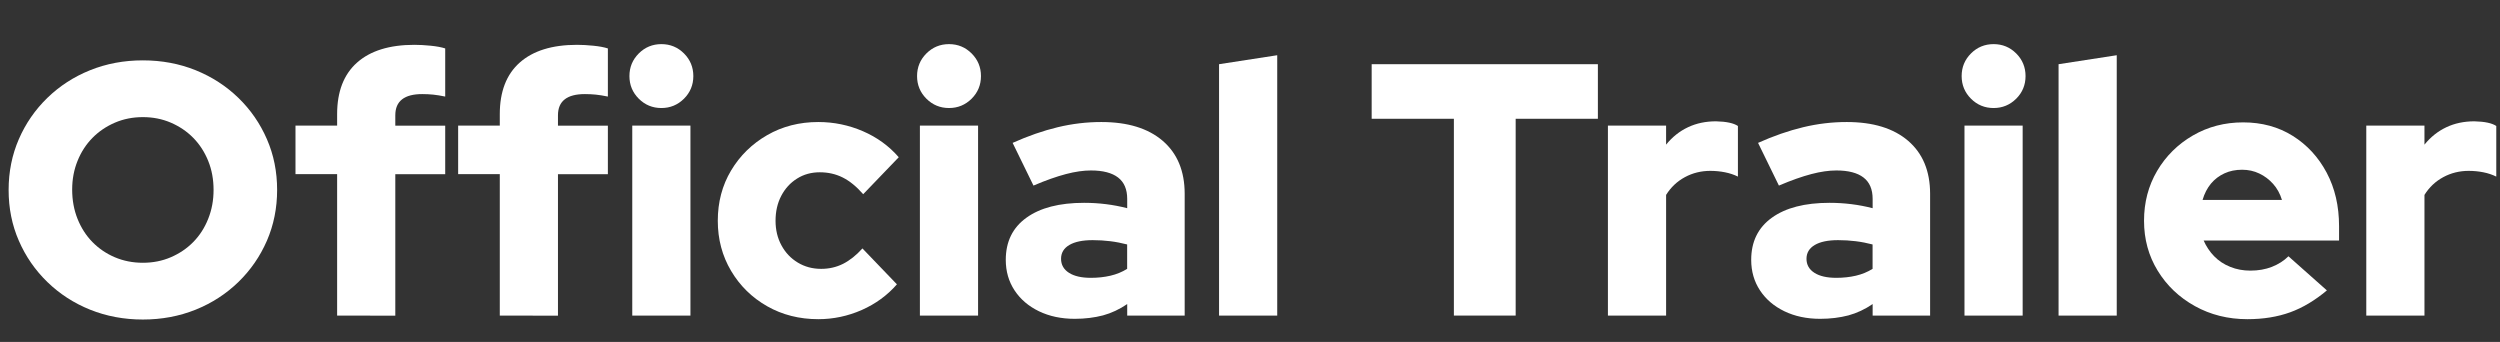
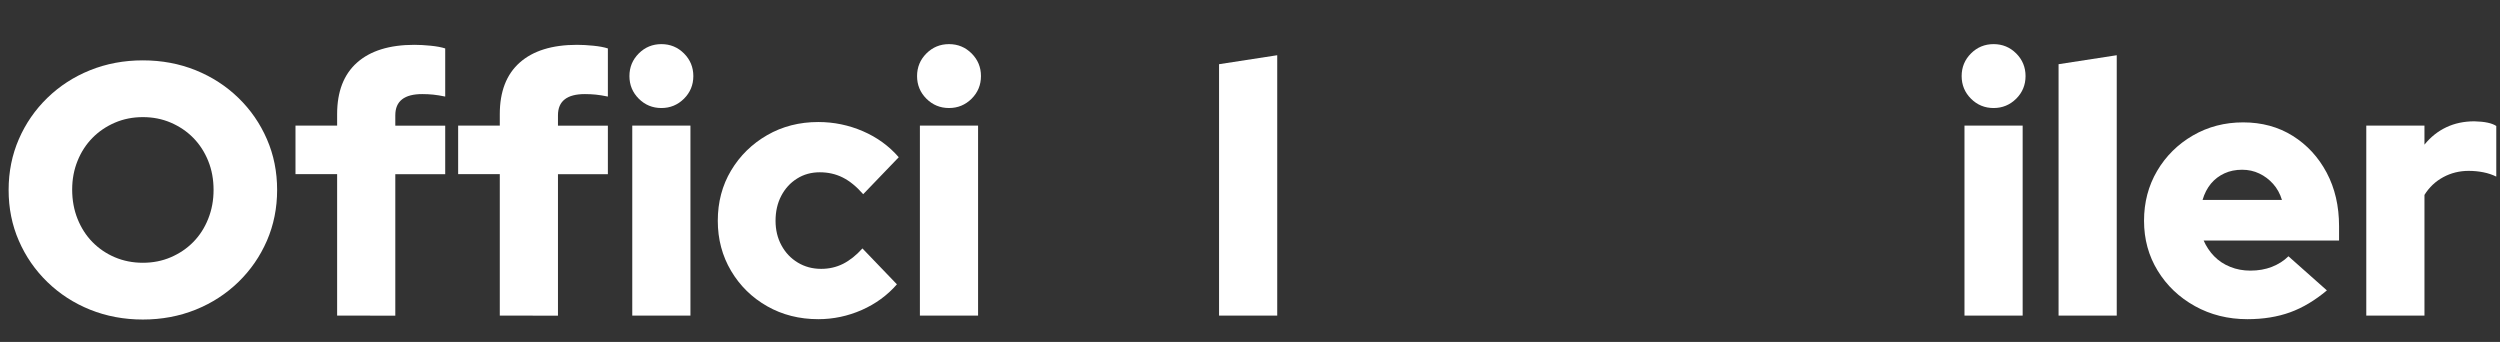
<svg xmlns="http://www.w3.org/2000/svg" version="1.1" id="圖層_1" x="0px" y="0px" viewBox="0 0 423.28 57.89" style="enable-background:new 0 0 423.28 57.89;" xml:space="preserve">
  <rect x="0" y="0" width="423.28" height="57.89" fill="#333333" stroke="none" />
  <style type="text/css">
	.st0{fill:#FFFFFF;}
</style>
  <g>
    <path class="st0" d="M24.19,54.1c-3.2,0-6.18-0.56-8.94-1.67c-2.76-1.11-5.17-2.68-7.23-4.68c-2.07-2.01-3.68-4.34-4.83-6.99   c-1.16-2.65-1.73-5.52-1.73-8.6c0-3.08,0.58-5.95,1.73-8.6c1.15-2.65,2.77-4.99,4.83-6.99c2.07-2.01,4.48-3.57,7.23-4.68   c2.76-1.11,5.73-1.67,8.94-1.67c3.2,0,6.18,0.56,8.94,1.67c2.76,1.12,5.17,2.68,7.23,4.68c2.07,2.01,3.68,4.34,4.83,6.99   c1.16,2.66,1.73,5.52,1.73,8.6c0,3.08-0.58,5.95-1.73,8.6c-1.16,2.66-2.77,4.99-4.83,6.99c-2.07,2.01-4.48,3.57-7.23,4.68   C30.37,53.54,27.39,54.1,24.19,54.1z M24.19,44.49c1.7,0,3.28-0.31,4.74-0.94c1.46-0.63,2.73-1.49,3.8-2.58   c1.07-1.09,1.92-2.4,2.52-3.92c0.61-1.52,0.91-3.15,0.91-4.89c0-1.78-0.3-3.42-0.91-4.92c-0.61-1.5-1.45-2.8-2.52-3.89   c-1.07-1.09-2.34-1.95-3.8-2.58c-1.46-0.63-3.04-0.94-4.74-0.94c-1.7,0-3.28,0.31-4.74,0.94c-1.46,0.63-2.73,1.49-3.8,2.58   c-1.07,1.09-1.92,2.39-2.52,3.89c-0.61,1.5-0.91,3.12-0.91,4.86c0,1.78,0.3,3.44,0.91,4.96c0.61,1.52,1.45,2.83,2.52,3.92   c1.07,1.09,2.34,1.96,3.8,2.58C20.91,44.18,22.49,44.49,24.19,44.49z" />
    <path class="st0" d="M57.08,53.43V29.48h-7.05v-8.21h7.05v-1.95c0-3.81,1.12-6.72,3.37-8.72s5.48-3.01,9.7-3.01   c0.85,0,1.77,0.05,2.77,0.15c0.99,0.1,1.81,0.25,2.46,0.46v8.15c-0.77-0.16-1.45-0.27-2.04-0.33c-0.59-0.06-1.21-0.09-1.85-0.09   c-1.5,0-2.64,0.29-3.4,0.88c-0.77,0.59-1.16,1.49-1.16,2.71v1.76h8.45v8.21h-8.45v23.95H57.08z" />
    <path class="st0" d="M84.62,53.43V29.48h-7.05v-8.21h7.05v-1.95c0-3.81,1.12-6.72,3.37-8.72s5.48-3.01,9.7-3.01   c0.85,0,1.77,0.05,2.77,0.15c0.99,0.1,1.81,0.25,2.46,0.46v8.15c-0.77-0.16-1.45-0.27-2.04-0.33c-0.59-0.06-1.21-0.09-1.85-0.09   c-1.5,0-2.64,0.29-3.4,0.88c-0.77,0.59-1.16,1.49-1.16,2.71v1.76h8.45v8.21h-8.45v23.95H84.62z" />
    <path class="st0" d="M111.98,18.29c-1.5,0-2.78-0.53-3.83-1.58c-1.05-1.05-1.58-2.33-1.58-3.83c0-1.5,0.53-2.78,1.58-3.83   c1.05-1.05,2.33-1.58,3.83-1.58c1.5,0,2.78,0.53,3.83,1.58c1.05,1.05,1.58,2.33,1.58,3.83c0,1.5-0.53,2.78-1.58,3.83   C114.75,17.76,113.48,18.29,111.98,18.29z M107.05,53.43V21.27h9.85v32.16H107.05z" />
    <path class="st0" d="M138.55,54.04c-3.2,0-6.09-0.73-8.66-2.19c-2.57-1.46-4.61-3.46-6.11-5.99c-1.5-2.53-2.25-5.36-2.25-8.48   c0-3.16,0.75-6,2.25-8.51c1.5-2.51,3.54-4.51,6.11-5.99c2.57-1.48,5.46-2.22,8.66-2.22c2.63,0,5.15,0.52,7.54,1.55   c2.39,1.03,4.42,2.5,6.08,4.41l-6.02,6.26c-1.14-1.3-2.29-2.24-3.47-2.83c-1.18-0.59-2.47-0.88-3.89-0.88   c-1.42,0-2.7,0.35-3.83,1.06c-1.14,0.71-2.03,1.68-2.68,2.92c-0.65,1.24-0.97,2.65-0.97,4.23c0,1.54,0.33,2.93,1,4.16   c0.67,1.24,1.59,2.21,2.77,2.92c1.18,0.71,2.49,1.06,3.95,1.06c1.34,0,2.57-0.28,3.71-0.85c1.13-0.57,2.23-1.44,3.28-2.61   l5.84,6.08c-1.62,1.86-3.61,3.31-5.96,4.35C143.55,53.52,141.1,54.04,138.55,54.04z" />
    <path class="st0" d="M160.68,18.29c-1.5,0-2.78-0.53-3.83-1.58c-1.05-1.05-1.58-2.33-1.58-3.83c0-1.5,0.53-2.78,1.58-3.83   c1.05-1.05,2.33-1.58,3.83-1.58c1.5,0,2.78,0.53,3.83,1.58c1.05,1.05,1.58,2.33,1.58,3.83c0,1.5-0.53,2.78-1.58,3.83   C163.45,17.76,162.18,18.29,160.68,18.29z M155.75,53.43V21.27h9.85v32.16H155.75z" />
-     <path class="st0" d="M181.96,53.98c-2.27,0-4.29-0.43-6.05-1.28c-1.76-0.85-3.14-2.03-4.13-3.53c-0.99-1.5-1.49-3.22-1.49-5.17   c0-3.08,1.16-5.46,3.5-7.14c2.33-1.68,5.58-2.52,9.76-2.52c2.51,0,4.94,0.3,7.3,0.91v-1.58c0-1.62-0.52-2.83-1.55-3.62   c-1.03-0.79-2.56-1.19-4.59-1.19c-1.26,0-2.67,0.2-4.23,0.61c-1.56,0.41-3.4,1.05-5.5,1.95l-3.53-7.23   c2.63-1.18,5.18-2.06,7.63-2.65c2.45-0.59,4.91-0.88,7.39-0.88c4.46,0,7.92,1.06,10.4,3.19c2.47,2.13,3.71,5.12,3.71,8.97v20.61   h-9.73v-1.95c-1.3,0.89-2.67,1.53-4.1,1.92C185.29,53.78,183.7,53.98,181.96,53.98z M179.65,43.82c0,1.01,0.45,1.8,1.34,2.37   c0.89,0.57,2.13,0.85,3.71,0.85c1.17,0,2.28-0.12,3.31-0.36s1.98-0.63,2.83-1.16v-4.13c-0.93-0.24-1.88-0.43-2.86-0.55   c-0.97-0.12-1.97-0.18-2.98-0.18c-1.7,0-3.02,0.27-3.95,0.82C180.11,42.03,179.65,42.81,179.65,43.82z" />
    <path class="st0" d="M206.4,53.43V10.87l9.85-1.52v44.08H206.4z" />
-     <path class="st0" d="M246.16,53.43V20.11h-13.92v-9.24h38.3v9.24h-13.92v33.32H246.16z" />
-     <path class="st0" d="M272.24,53.43V21.27h9.85v3.22c1.05-1.3,2.29-2.28,3.71-2.95c1.42-0.67,3-1,4.74-1   c1.74,0.04,2.98,0.3,3.71,0.79v8.57c-0.65-0.32-1.38-0.57-2.19-0.73c-0.81-0.16-1.64-0.24-2.49-0.24c-1.54,0-2.97,0.35-4.29,1.06   c-1.32,0.71-2.38,1.71-3.19,3.01v20.43H272.24z" />
-     <path class="st0" d="M308.17,53.98c-2.27,0-4.29-0.43-6.05-1.28c-1.76-0.85-3.14-2.03-4.13-3.53c-0.99-1.5-1.49-3.22-1.49-5.17   c0-3.08,1.16-5.46,3.5-7.14c2.33-1.68,5.58-2.52,9.76-2.52c2.51,0,4.94,0.3,7.3,0.91v-1.58c0-1.62-0.52-2.83-1.55-3.62   c-1.03-0.79-2.56-1.19-4.59-1.19c-1.26,0-2.67,0.2-4.23,0.61c-1.56,0.41-3.4,1.05-5.5,1.95l-3.53-7.23   c2.63-1.18,5.18-2.06,7.63-2.65c2.45-0.59,4.91-0.88,7.39-0.88c4.46,0,7.92,1.06,10.4,3.19c2.47,2.13,3.71,5.12,3.71,8.97v20.61   h-9.73v-1.95c-1.3,0.89-2.67,1.53-4.1,1.92C311.5,53.78,309.91,53.98,308.17,53.98z M305.86,43.82c0,1.01,0.45,1.8,1.34,2.37   c0.89,0.57,2.13,0.85,3.71,0.85c1.17,0,2.28-0.12,3.31-0.36s1.98-0.63,2.83-1.16v-4.13c-0.93-0.24-1.88-0.43-2.86-0.55   s-1.97-0.18-2.98-0.18c-1.7,0-3.02,0.27-3.95,0.82S305.86,42.81,305.86,43.82z" />
    <path class="st0" d="M337.54,18.29c-1.5,0-2.78-0.53-3.83-1.58c-1.05-1.05-1.58-2.33-1.58-3.83c0-1.5,0.53-2.78,1.58-3.83   c1.05-1.05,2.33-1.58,3.83-1.58c1.5,0,2.78,0.53,3.83,1.58c1.05,1.05,1.58,2.33,1.58,3.83c0,1.5-0.53,2.78-1.58,3.83   C340.31,17.76,339.04,18.29,337.54,18.29z M332.61,53.43V21.27h9.85v32.16H332.61z" />
    <path class="st0" d="M348.54,53.43V10.87l9.85-1.52v44.08H348.54z" />
    <path class="st0" d="M380.52,54.04c-3.28,0-6.25-0.74-8.91-2.22c-2.66-1.48-4.75-3.47-6.29-5.99c-1.54-2.51-2.31-5.33-2.31-8.45   c0-3.12,0.74-5.94,2.22-8.45c1.48-2.51,3.5-4.51,6.05-5.99c2.55-1.48,5.39-2.22,8.51-2.22c3.16,0,5.96,0.76,8.39,2.28   c2.43,1.52,4.35,3.6,5.75,6.23c1.4,2.64,2.1,5.65,2.1,9.06v2.43H373.1c0.45,1.01,1.04,1.91,1.79,2.67   c0.75,0.77,1.65,1.37,2.71,1.79c1.05,0.43,2.19,0.64,3.41,0.64c1.34,0,2.55-0.21,3.65-0.64c1.09-0.43,2.03-1.02,2.8-1.79l6.51,5.78   c-2.03,1.7-4.1,2.94-6.23,3.71S383.2,54.04,380.52,54.04z M372.92,33.85h13.44c-0.32-1.05-0.82-1.96-1.49-2.71   s-1.45-1.34-2.34-1.76c-0.89-0.43-1.86-0.64-2.92-0.64c-1.09,0-2.09,0.2-2.98,0.61c-0.89,0.41-1.65,0.98-2.28,1.73   C373.72,31.84,373.24,32.76,372.92,33.85z" />
    <path class="st0" d="M400.64,53.43V21.27h9.85v3.22c1.05-1.3,2.29-2.28,3.71-2.95c1.42-0.67,3-1,4.74-1   c1.74,0.04,2.98,0.3,3.71,0.79v8.57c-0.65-0.32-1.38-0.57-2.19-0.73c-0.81-0.16-1.64-0.24-2.49-0.24c-1.54,0-2.97,0.35-4.29,1.06   c-1.32,0.71-2.38,1.71-3.19,3.01v20.43H400.64z" />
  </g>
</svg>